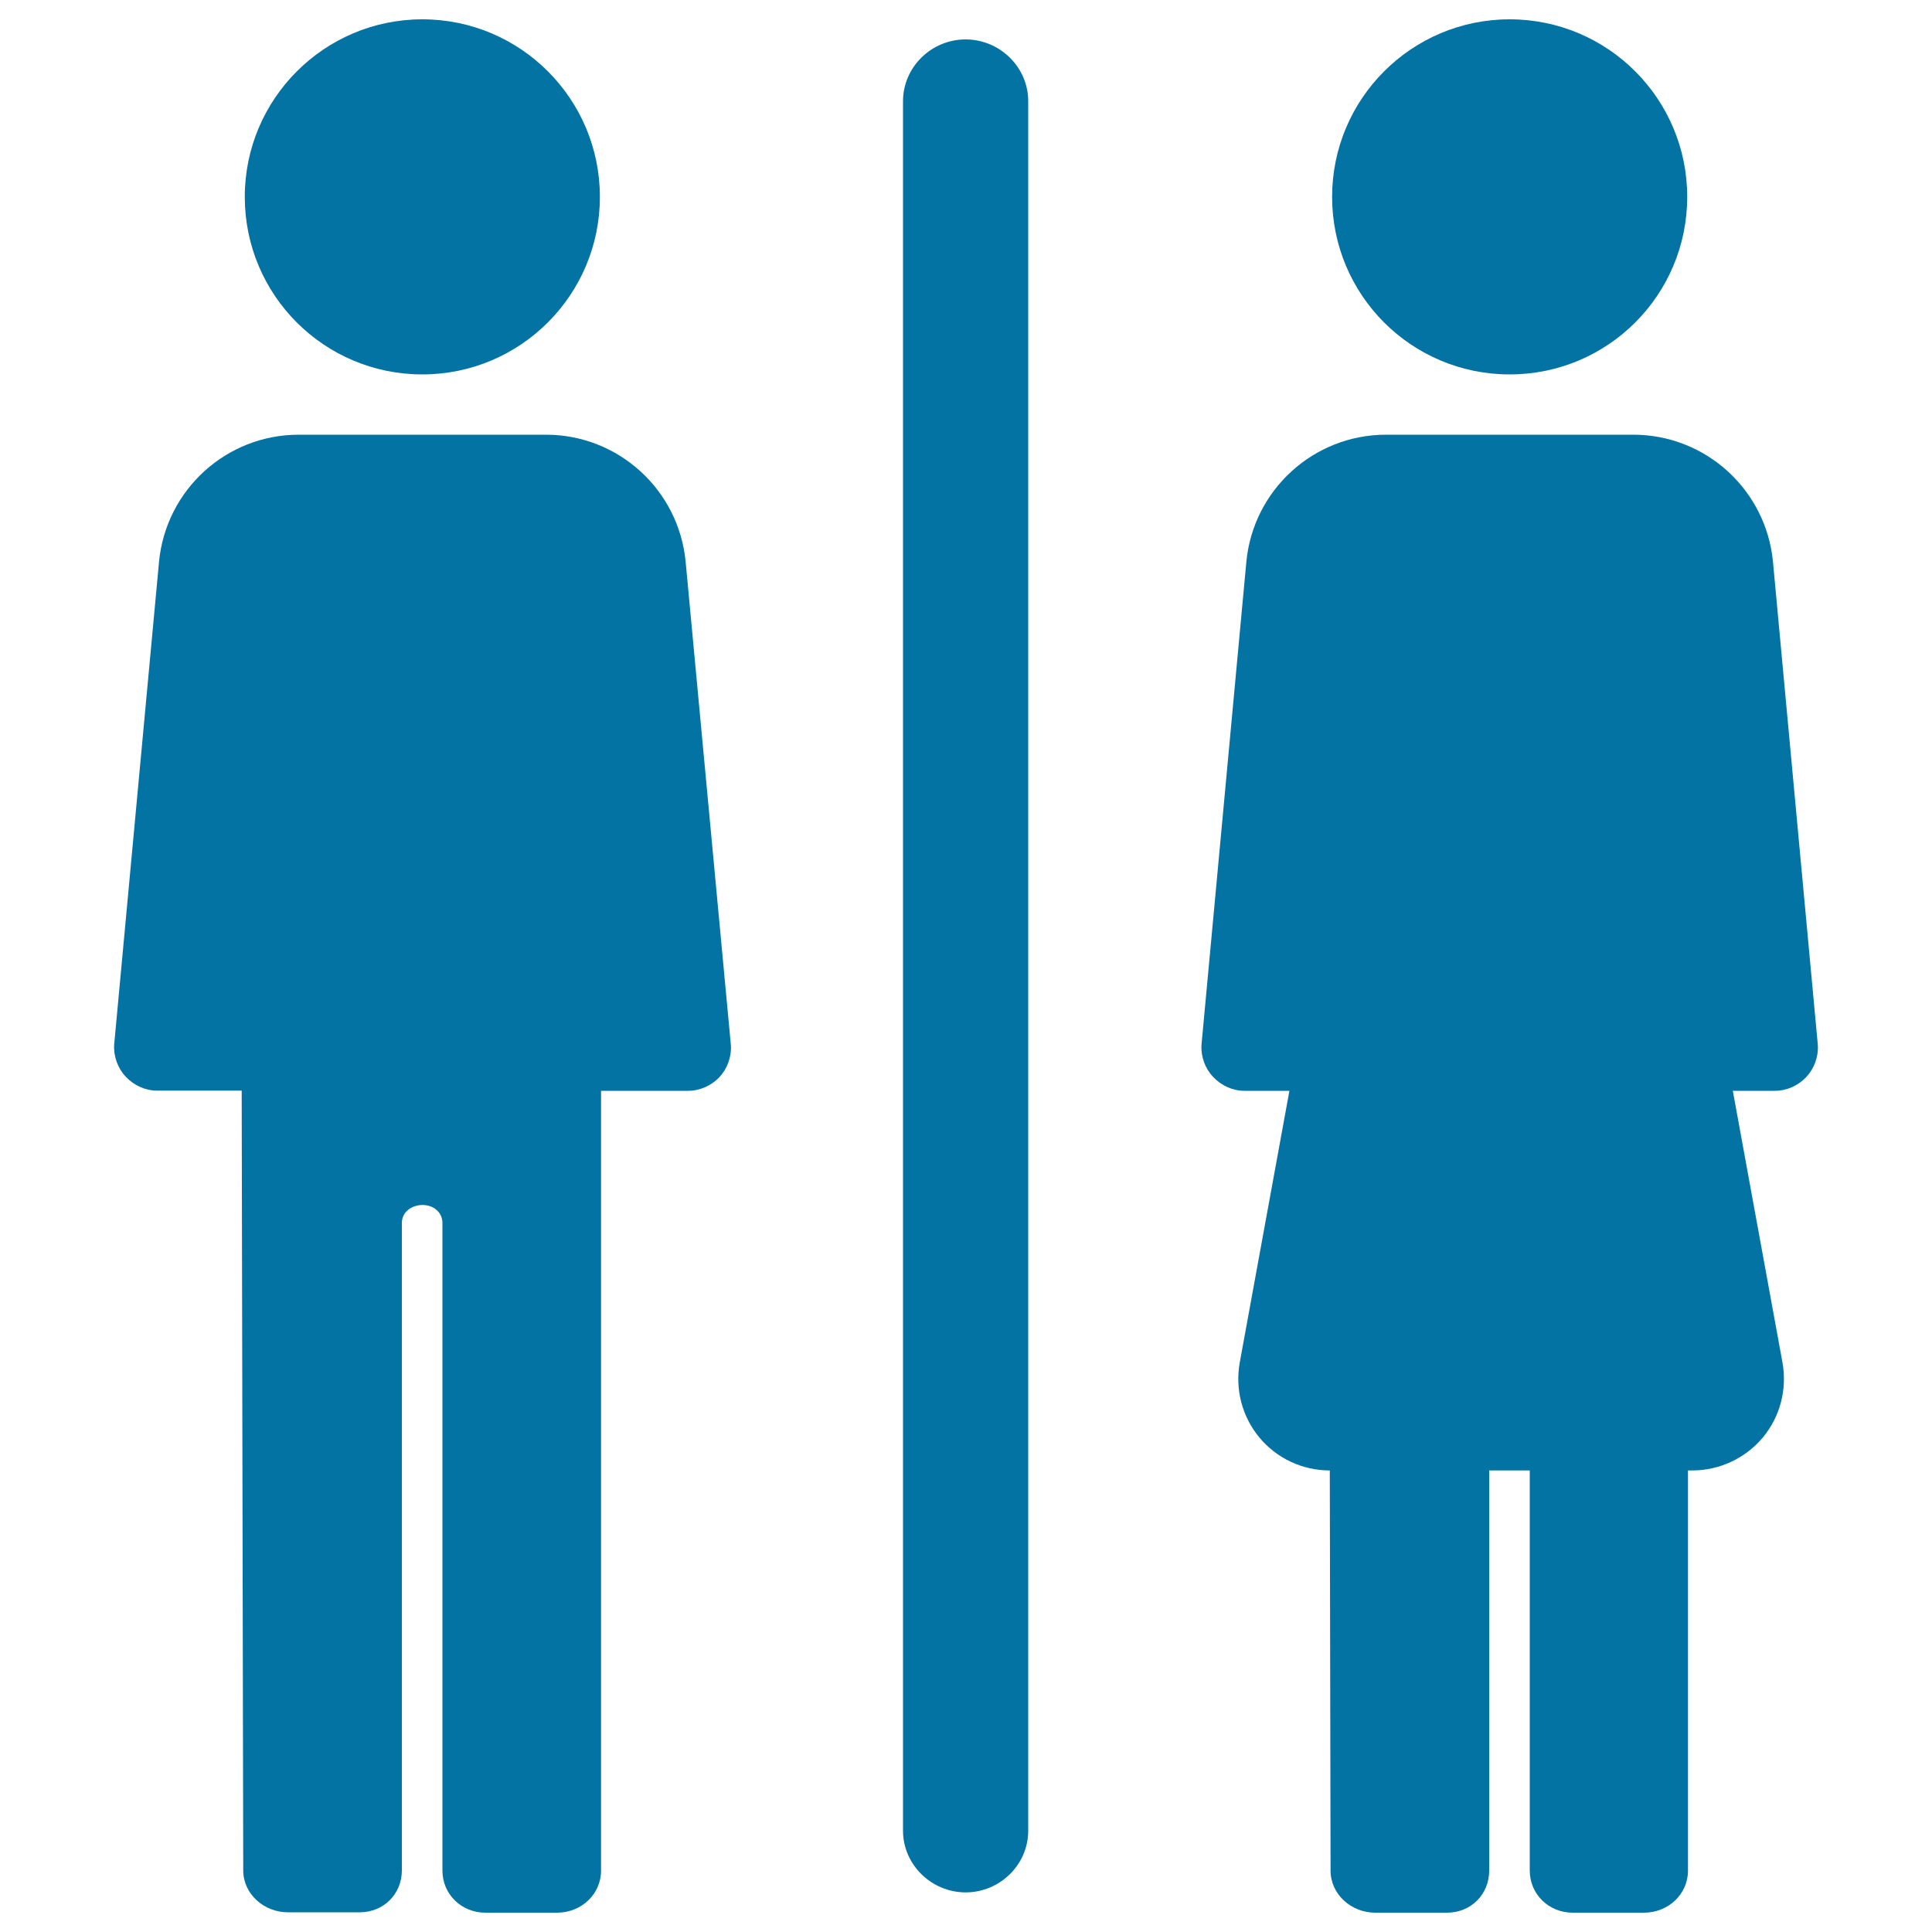
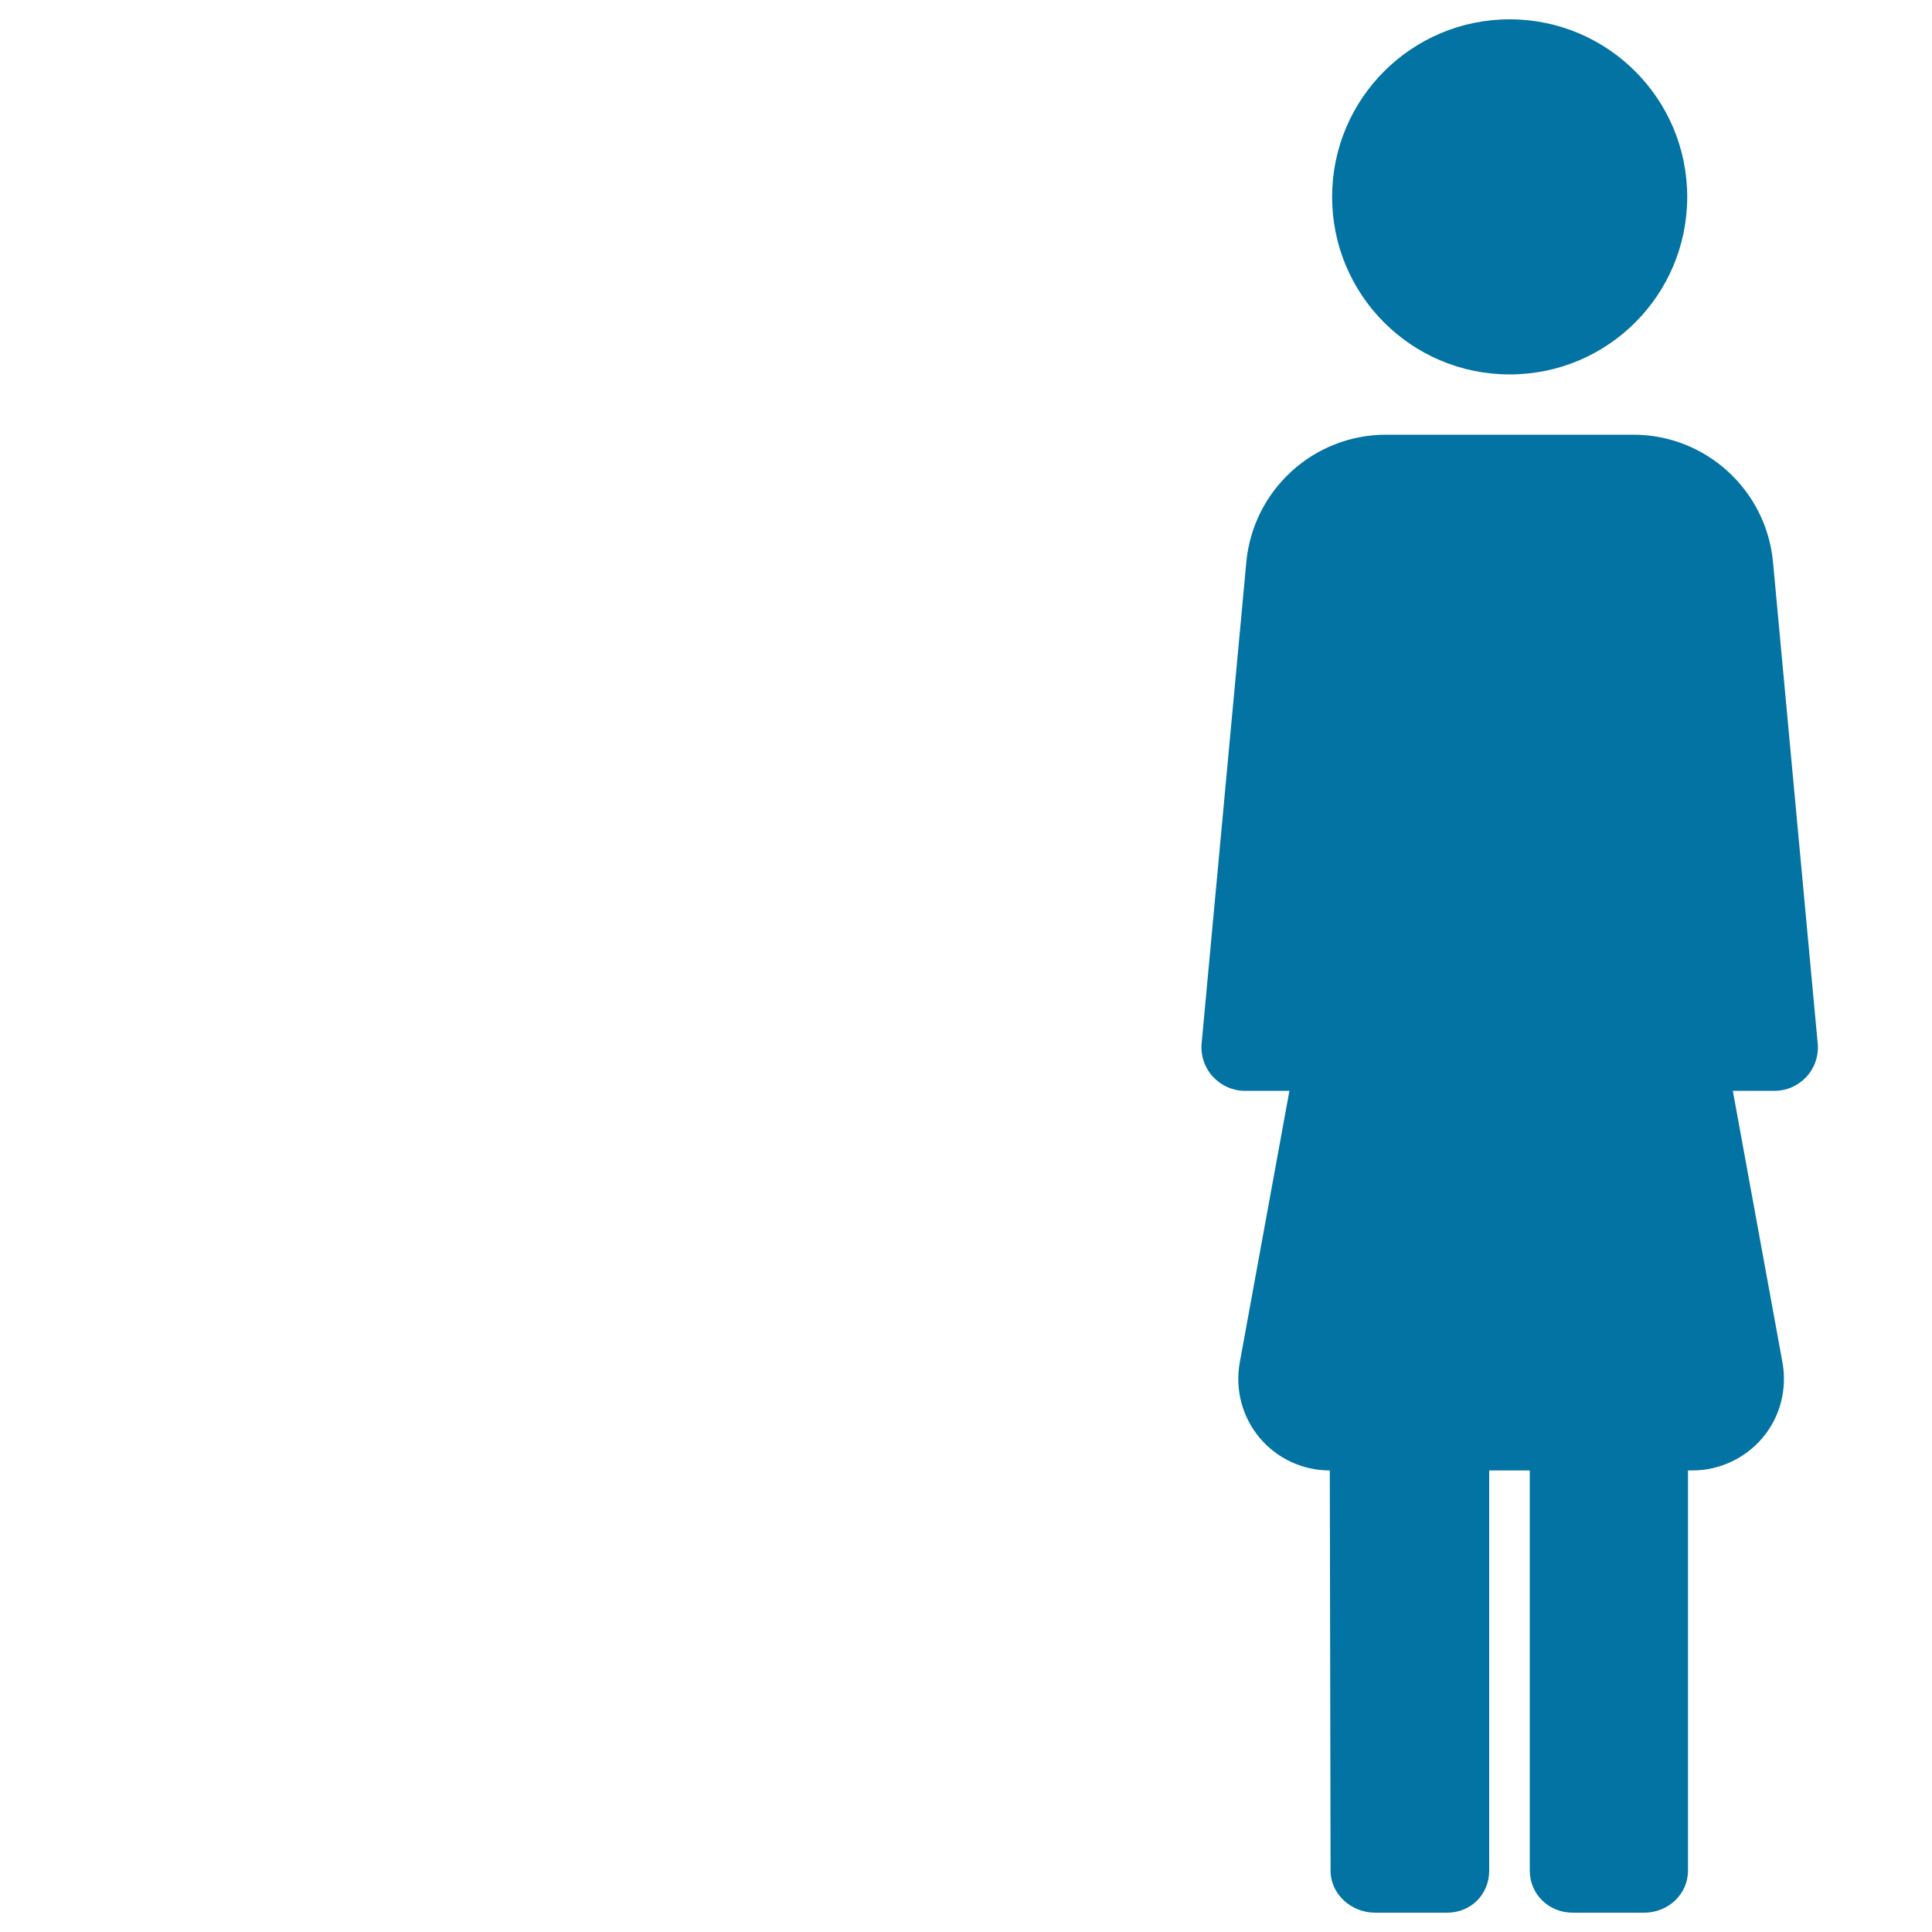
<svg xmlns="http://www.w3.org/2000/svg" viewBox="0 0 1000 1000" style="fill:#0273a2">
  <title>Toilet Sign SVG icon</title>
  <g>
    <g>
-       <path d="M354.9,290.9c-3.5-37.3-34.8-65.9-72.3-65.9h-128c-37.5,0-68.8,28.6-72.3,65.9L59.1,540.6c-0.4,6.1,1.8,12.3,6,16.7c4.2,4.5,10.1,7.2,16.2,7.2h43.8l0.8,403.6c0,12.3,10.8,21.7,23.1,21.7h37.2c12.3,0,21.8-9.4,21.8-21.7V633c0-5.7,5.1-9.3,10.7-9.3l0,0c5.6,0,10.3,3.7,10.3,9.3v335.2c0,12.3,9.9,21.8,22.2,21.8h37.2c12.3,0,22.7-9.4,22.7-21.8V564.6h45c6.1,0,12-2.6,16.2-7c4.2-4.5,6.4-10.6,6-16.7L354.9,290.9z" />
-       <path d="M218.6,10c50.8,0,91.9,41.2,91.9,91.9c0,50.8-41.2,91.9-91.9,91.9c-50.8,0-91.9-41.1-91.9-91.9C126.7,51.2,167.9,10,218.6,10z" />
-       <path d="M499.8,20.4c-17.7,0-32.4,14.3-32.4,32v895.2c0,17.6,14.8,31.9,32.4,31.9c17.7,0,32.4-14.3,32.4-31.9V52.3C532.2,34.7,517.4,20.4,499.8,20.4z" />
      <path d="M934.9,557.5c4.2-4.5,6.4-10.6,6-16.7l-23.2-249.9c-3.5-37.3-34.8-65.9-72.3-65.9h-128c-37.5,0-68.8,28.6-72.3,65.9l-23.2,249.8c-0.4,6.1,1.8,12.3,6,16.7c4.2,4.5,10.1,7.2,16.2,7.2h23.3l-25.7,140.6c-2.5,13.9,1.2,28.1,10.2,38.9c9,10.8,22.3,17,36.4,17l0.4,207.1c0,12.3,10.7,21.8,23.1,21.8h37.2c12.3,0,21.8-9.4,21.8-21.8V761.1h21v207.1c0,12.3,9.9,21.8,22.2,21.8H851c12.3,0,22.7-9.4,22.7-21.8V761.1h2.3c14,0,27.4-6.3,36.4-17c9-10.8,12.7-25,10.2-38.9l-25.7-140.6h21.8C924.8,564.6,930.6,562,934.9,557.5z" />
      <path d="M781.4,10c50.8,0,91.9,41.2,91.9,91.9c0,50.8-41.1,91.9-91.9,91.9c-50.8,0-91.9-41.1-91.9-91.9C689.5,51.2,730.6,10,781.4,10z" />
    </g>
  </g>
</svg>